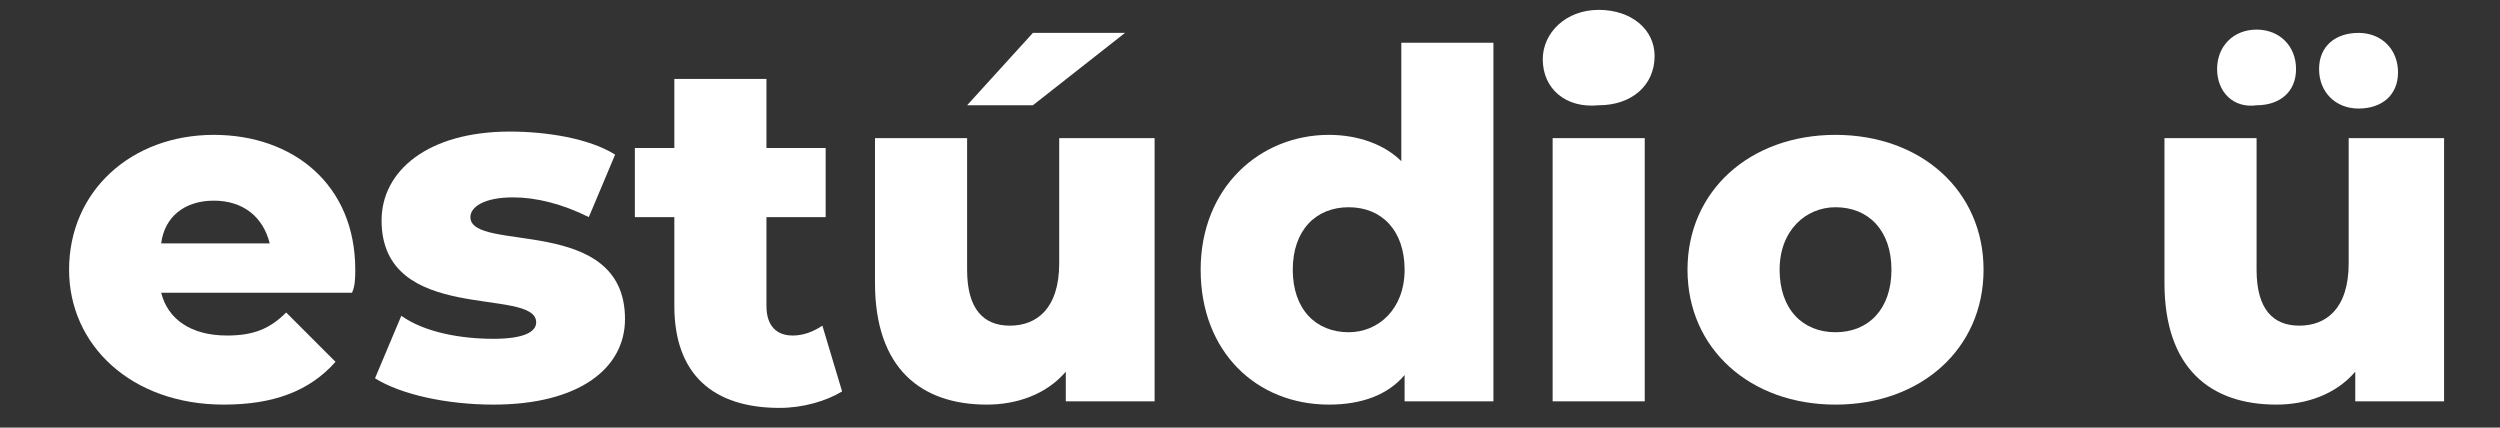
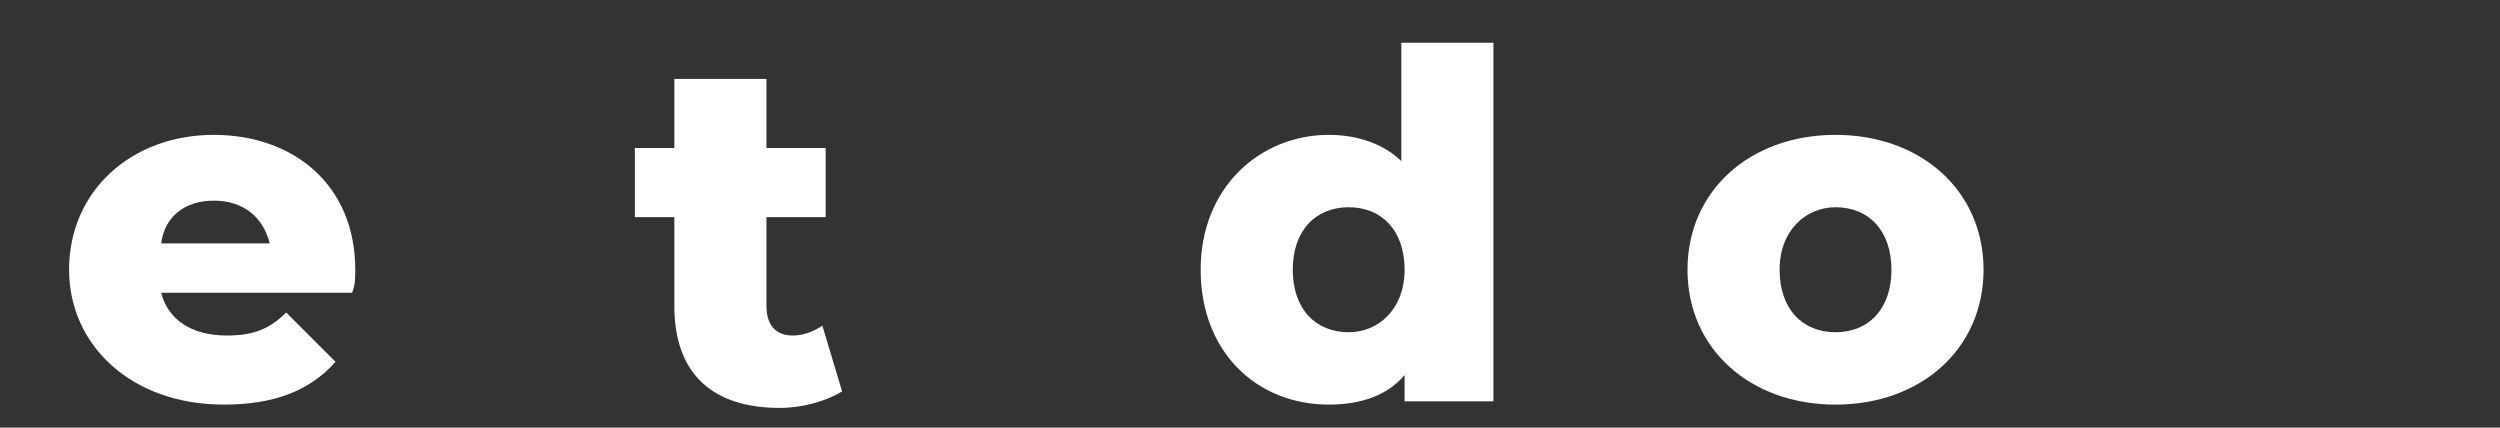
<svg xmlns="http://www.w3.org/2000/svg" width="76" height="13" viewBox="0 0 76 13">
  <rect x="0" y="0" width="76" height="13" fill="#333333" stroke="none" />
  <path fill="#FFFFFF" d="M10.7,8.9H4.9c0.2,0.8,0.9,1.3,2,1.3c0.8,0,1.3-0.2,1.8-0.7l1.5,1.5c-0.8,0.9-1.9,1.3-3.4,1.3  c-2.8,0-4.7-1.8-4.7-4.1c0-2.4,1.9-4.1,4.4-4.1c2.4,0,4.3,1.5,4.3,4.1C10.8,8.4,10.8,8.7,10.7,8.9z M4.9,7.4h3.3  C8,6.6,7.4,6.1,6.5,6.1S5,6.6,4.9,7.4z" />
-   <path fill="#FFFFFF" d="M11.4,11.5l0.8-1.9c0.7,0.5,1.8,0.7,2.8,0.7c0.9,0,1.3-0.2,1.3-0.5c0-1.1-4.7,0.1-4.7-3.1  c0-1.5,1.4-2.7,3.9-2.7c1.1,0,2.4,0.2,3.2,0.7l-0.8,1.9c-0.8-0.4-1.6-0.6-2.3-0.6c-0.9,0-1.3,0.3-1.3,0.6c0,1.1,4.7-0.1,4.7,3.1  c0,1.5-1.4,2.6-4,2.6C13.6,12.3,12.2,12,11.4,11.5z" />
  <path fill="#FFFFFF" d="M25.6,11.9c-0.5,0.3-1.2,0.5-1.9,0.5c-2,0-3.2-1-3.2-3.1V6.6h-1.2V4.5h1.2V2.4h2.8v2.1h1.8v2.1h-1.8v2.7  c0,0.6,0.3,0.9,0.8,0.9c0.3,0,0.6-0.1,0.9-0.3L25.6,11.9z" />
-   <path fill="#FFFFFF" d="M32.3,4.2h2.8v8h-2.7v-0.9c-0.6,0.7-1.5,1-2.4,1c-2,0-3.4-1.1-3.4-3.7V4.2h2.8v4c0,1.2,0.5,1.7,1.3,1.7  c0.8,0,1.5-0.5,1.5-1.9V4.2z M34.2,1l-2.8,2.2h-2l2-2.2H34.2z" />
  <path fill="#FFFFFF" d="M42.6,1.3h2.8v10.9h-2.7v-0.8c-0.5,0.6-1.3,0.9-2.3,0.9c-2.2,0-3.9-1.6-3.9-4.1c0-2.5,1.8-4.1,3.9-4.1  c0.9,0,1.7,0.3,2.2,0.8V1.3z M42.7,8.2c0-1.2-0.7-1.9-1.7-1.9c-1,0-1.7,0.7-1.7,1.9c0,1.2,0.7,1.9,1.7,1.9  C41.9,10.1,42.7,9.4,42.7,8.2z" />
-   <path fill="#FFFFFF" d="M46.9,1.8c0-0.8,0.7-1.5,1.7-1.5c1,0,1.7,0.6,1.7,1.4c0,0.9-0.7,1.5-1.7,1.5C47.6,3.3,46.9,2.7,46.9,1.8z   M47.2,12.2v-8H50v8H47.2z" />
-   <path fill="#FFFFFF" d="M51.3,8.2c0-2.4,1.9-4.1,4.5-4.1c2.6,0,4.5,1.7,4.5,4.1c0,2.4-1.9,4.1-4.5,4.1C53.2,12.3,51.3,10.6,51.3,8.2  z M57.5,8.2c0-1.2-0.7-1.9-1.7-1.9c-0.9,0-1.7,0.7-1.7,1.9c0,1.2,0.7,1.9,1.7,1.9C56.8,10.1,57.5,9.4,57.5,8.2z" />
-   <path fill="#FFFFFF" d="M71.5,4.2h2.8v8h-2.7v-0.9c-0.6,0.7-1.5,1-2.4,1c-2,0-3.4-1.1-3.4-3.7V4.2h2.8v4c0,1.2,0.5,1.7,1.3,1.7  c0.8,0,1.5-0.5,1.5-1.9V4.2z M67.4,2.1c0-0.7,0.5-1.2,1.2-1.2c0.7,0,1.2,0.5,1.2,1.2s-0.5,1.1-1.2,1.1C67.9,3.3,67.4,2.8,67.4,2.1z   M70.5,2.1C70.5,1.4,71,1,71.7,1s1.2,0.5,1.2,1.2s-0.5,1.1-1.2,1.1S70.5,2.8,70.5,2.1z" />
+   <path fill="#FFFFFF" d="M51.3,8.2c0-2.4,1.9-4.1,4.5-4.1c2.6,0,4.5,1.7,4.5,4.1c0,2.4-1.9,4.1-4.5,4.1C53.2,12.3,51.3,10.6,51.3,8.2  M57.5,8.2c0-1.2-0.7-1.9-1.7-1.9c-0.9,0-1.7,0.7-1.7,1.9c0,1.2,0.7,1.9,1.7,1.9C56.8,10.1,57.5,9.4,57.5,8.2z" />
</svg>